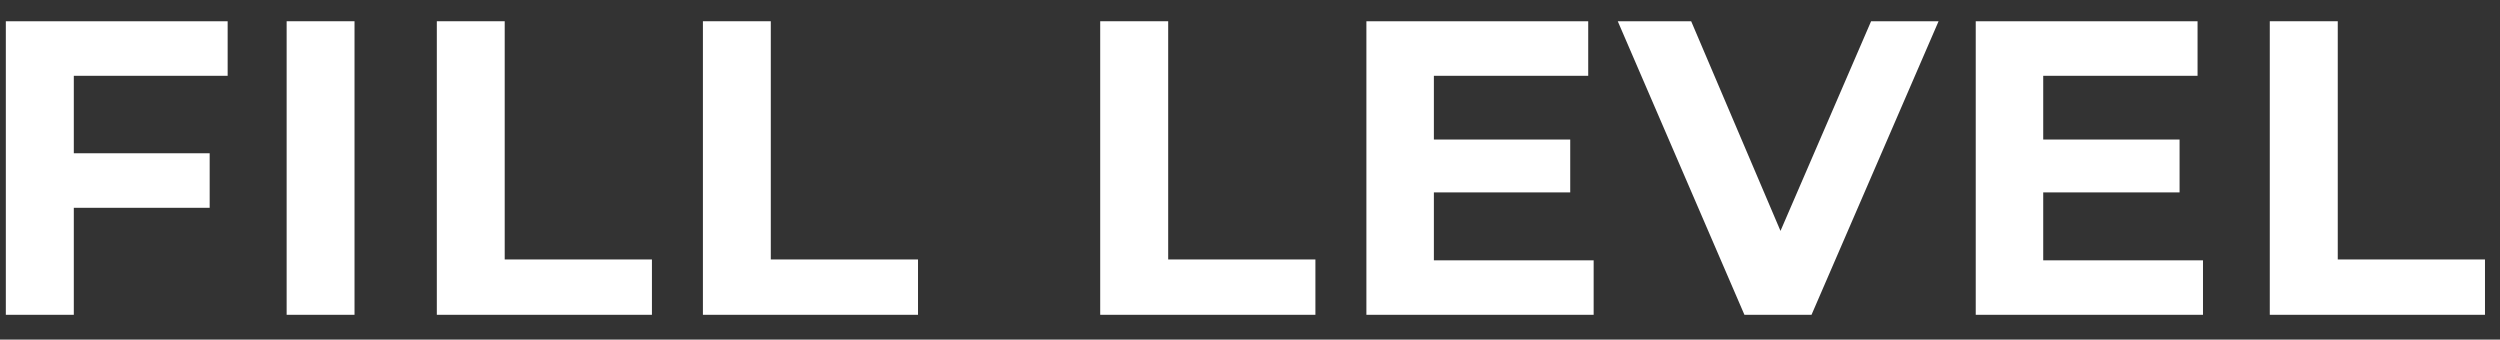
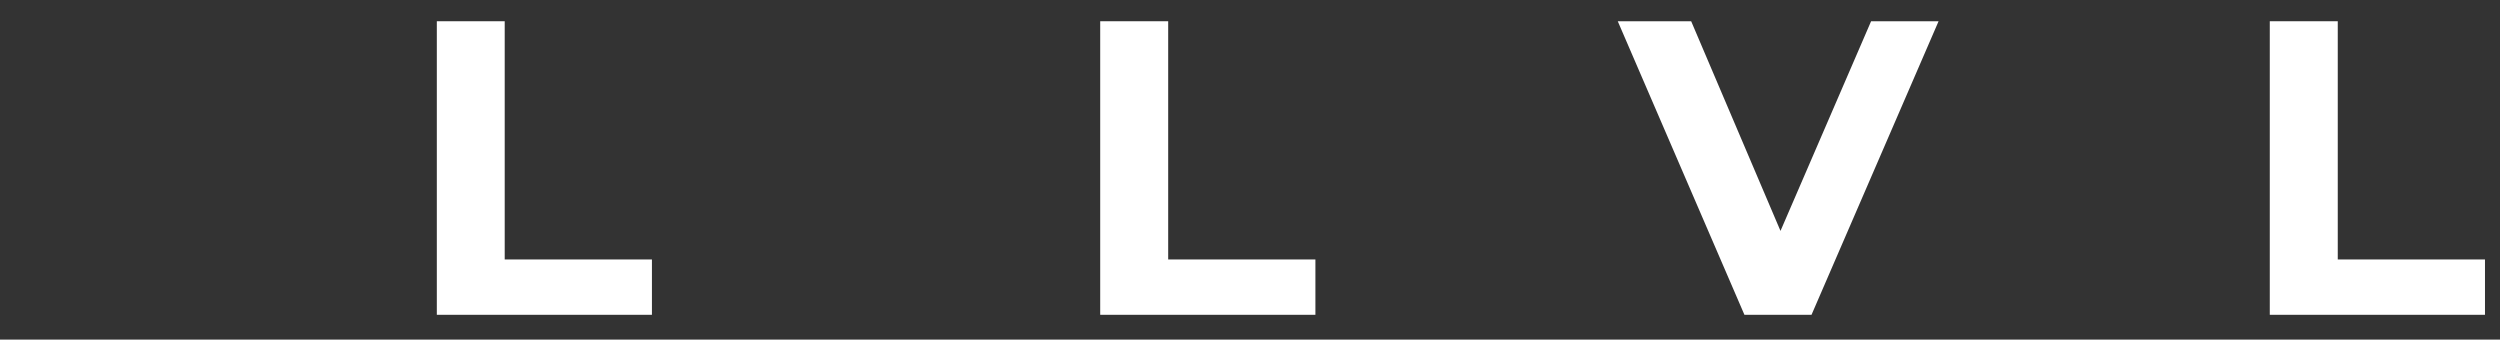
<svg xmlns="http://www.w3.org/2000/svg" version="1.1" id="Layer_1" x="0px" y="0px" width="253.02px" height="34.37px" viewBox="0 0 253.02 34.37" enable-background="new 0 0 253.02 34.37" xml:space="preserve">
  <rect x="0" y="0" width="253.02" height="34.37" fill="#333333" stroke="none" />
  <g>
-     <path fill="#FFFFFF" d="M7.47,7.66v7.85h13.75v5.52H7.47v10.83H0.59V2.15h22.45v5.52H7.47z" />
-     <path fill="#FFFFFF" d="M29.01,2.15h6.87v29.71h-6.87V2.15z" />
    <path fill="#FFFFFF" d="M44.21,2.15h6.87v24.11h14.9v5.6H44.21V2.15z" />
-     <path fill="#FFFFFF" d="M71.14,2.15h6.87v24.11h14.9v5.6H71.14V2.15z" />
    <path fill="#FFFFFF" d="M111.36,2.15h6.87v24.11h14.9v5.6h-21.78V2.15z" />
-     <path fill="#FFFFFF" d="M161.29,26.34v5.52h-23V2.15h22.45v5.52h-15.62v6.45h13.8v5.35h-13.8v6.88H161.29z" />
    <path fill="#FFFFFF" d="M196.2,2.15l-12.86,29.71h-6.79L163.73,2.15h7.43l9.04,21.22l9.17-21.22H196.2z" />
-     <path fill="#FFFFFF" d="M222.96,26.34v5.52h-23V2.15h22.45v5.52h-15.62v6.45h13.8v5.35h-13.8v6.88H222.96z" />
    <path fill="#FFFFFF" d="M229.73,2.15h6.87v24.11h14.9v5.6h-21.78V2.15z" />
  </g>
</svg>